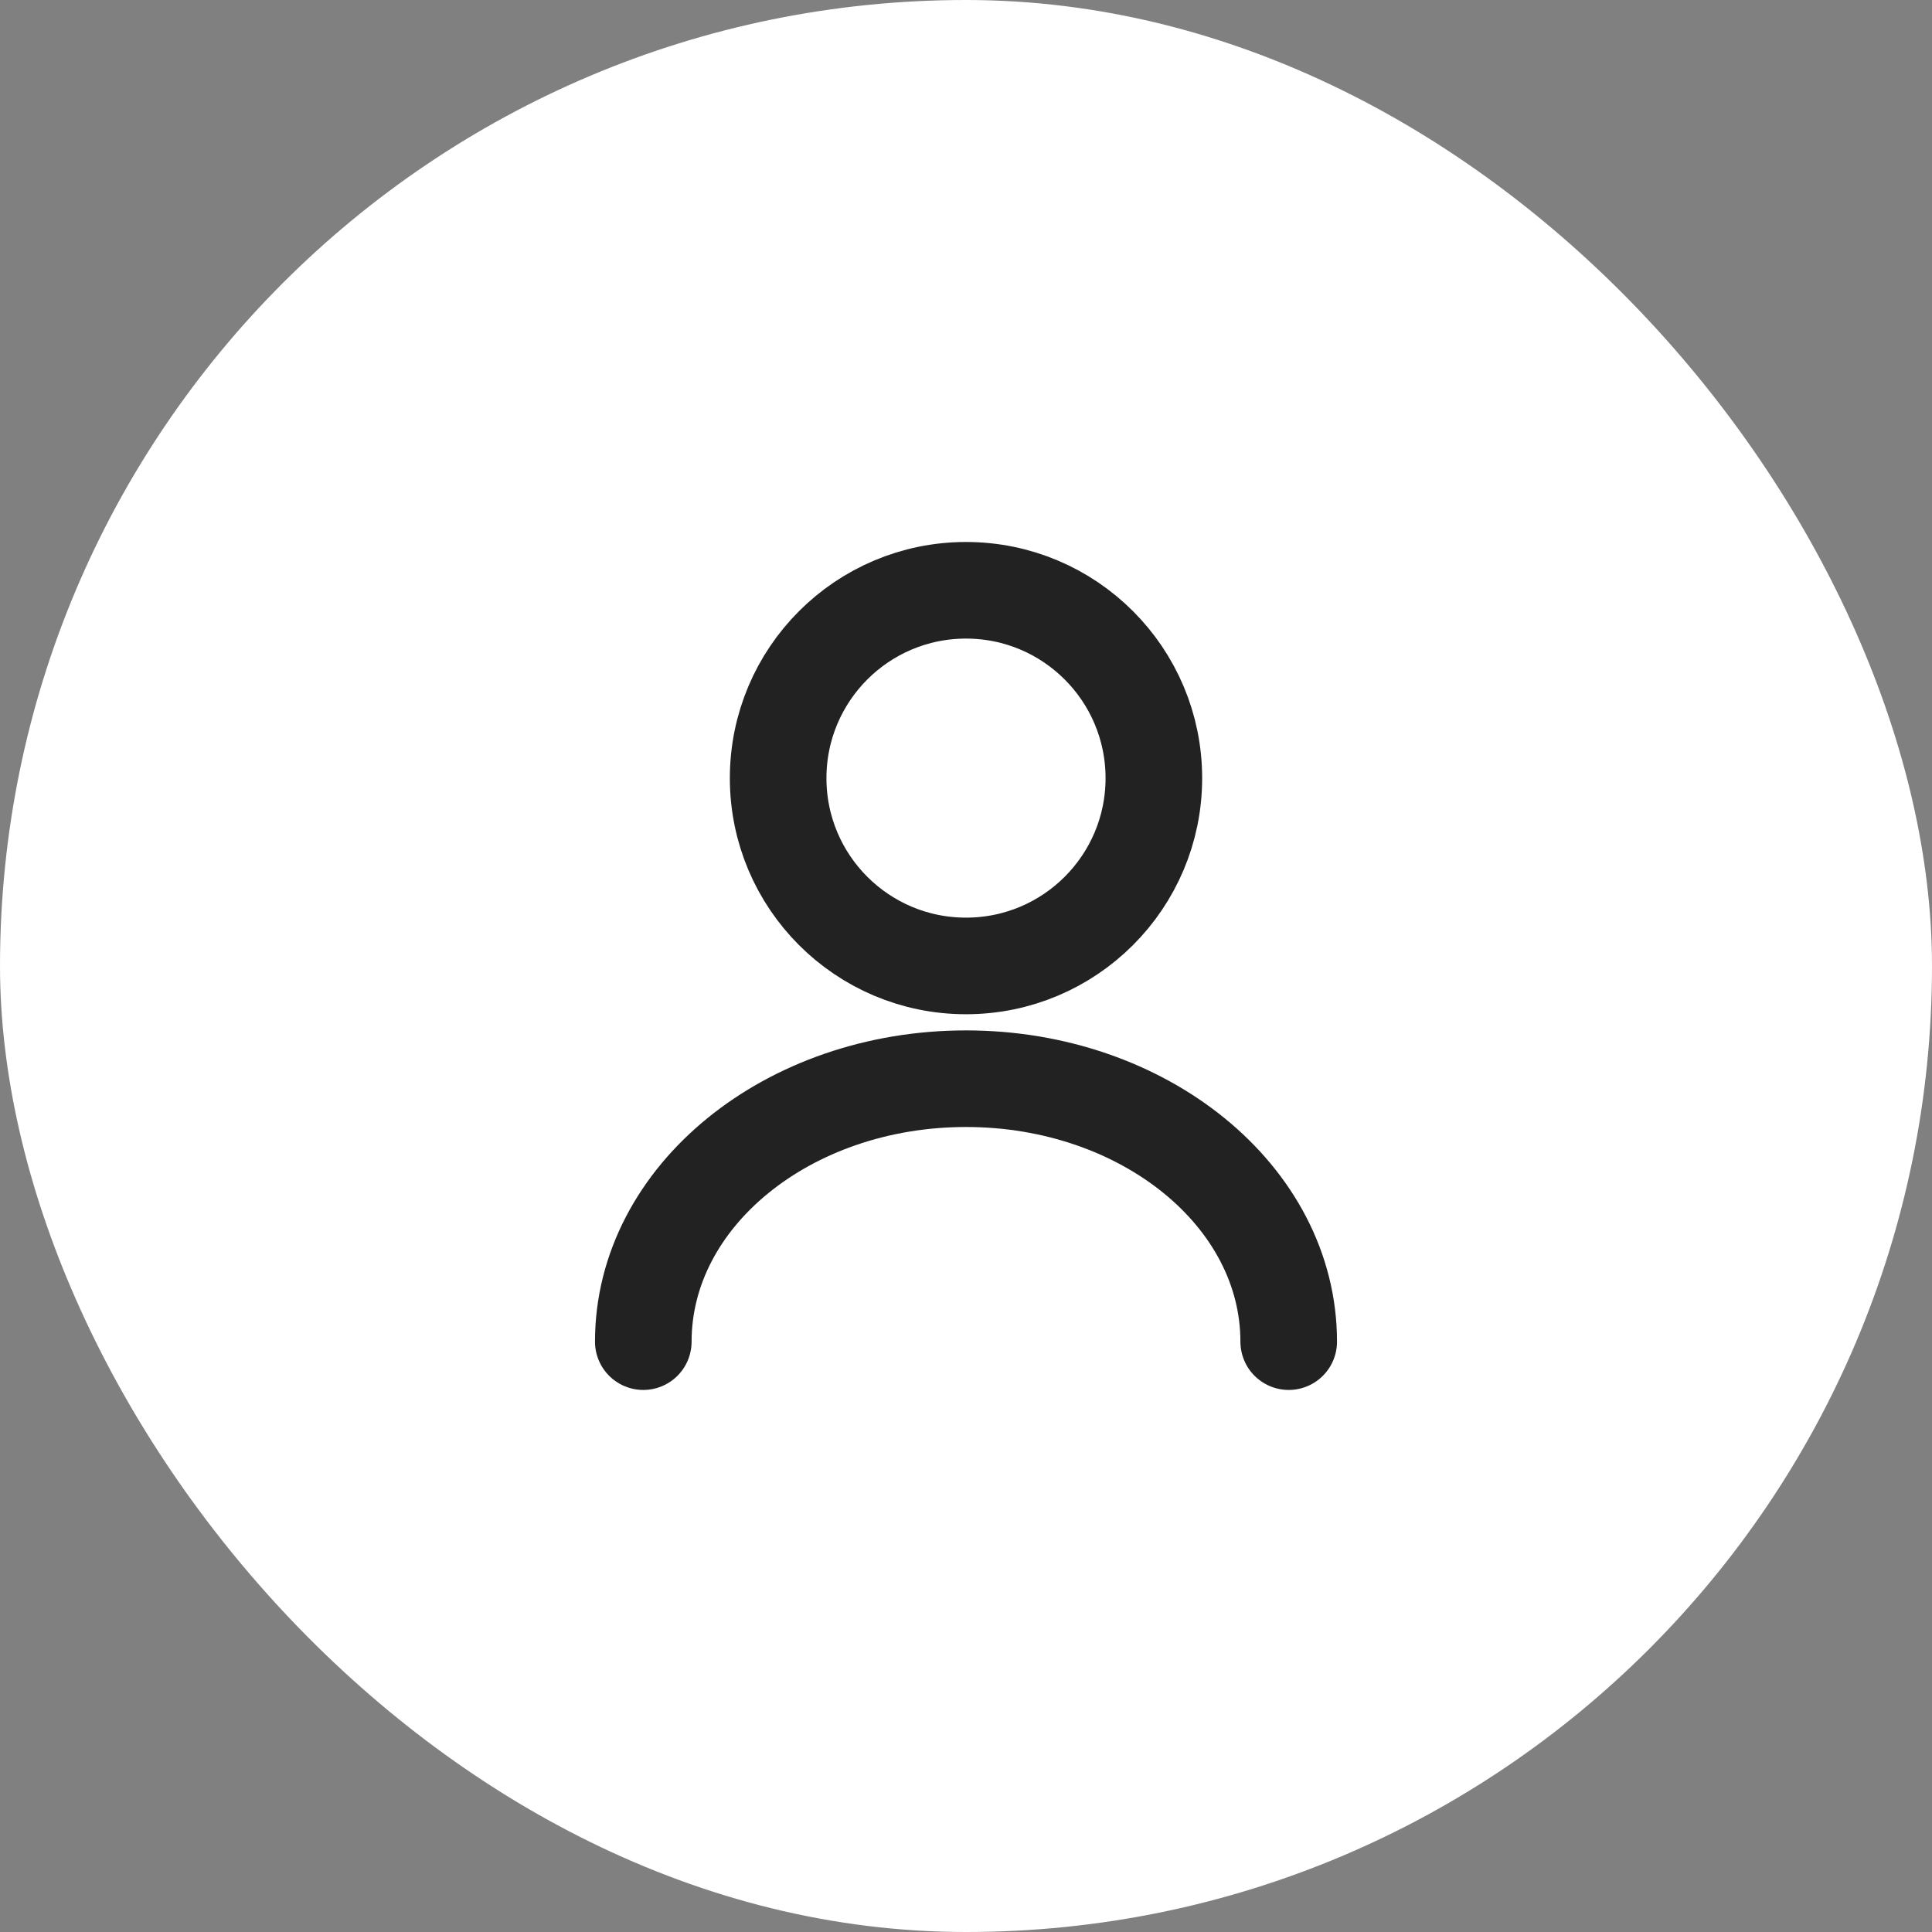
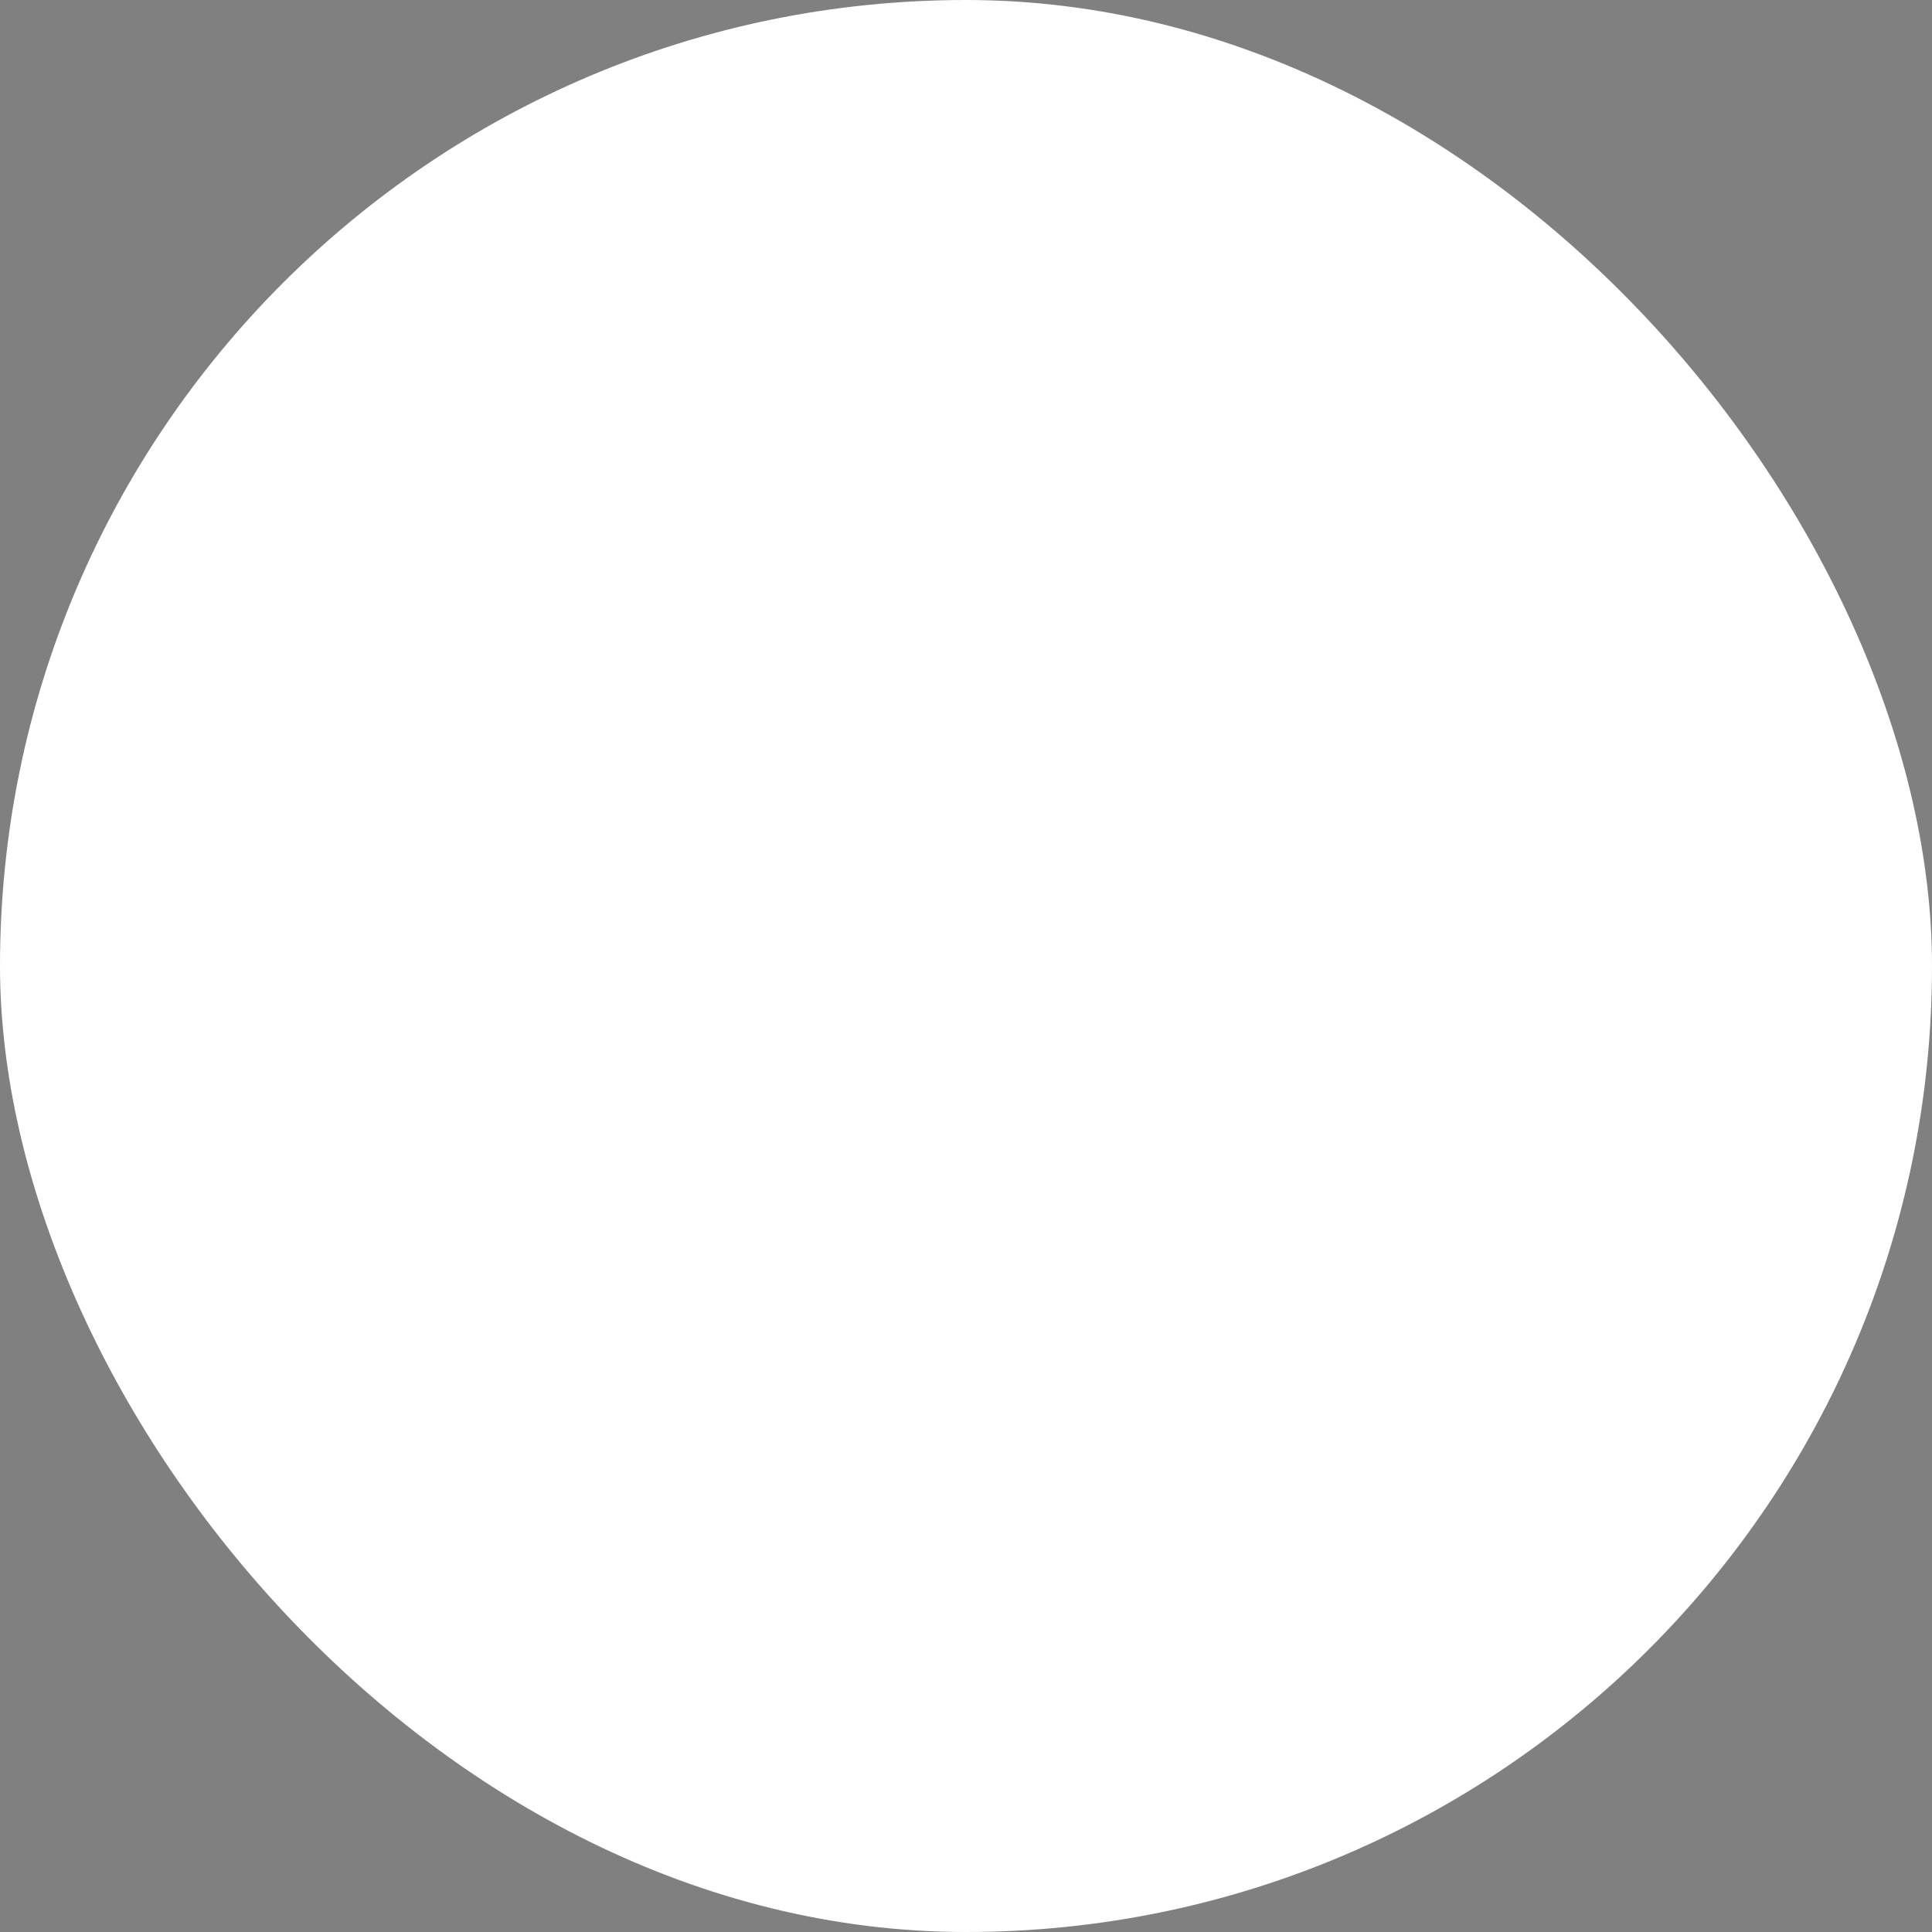
<svg xmlns="http://www.w3.org/2000/svg" width="30" height="30" viewBox="0 0 30 30" fill="none">
  <rect x="0" y="0" width="30" height="30" fill="#808080" stroke="none" />
  <rect width="30" height="30" rx="15" fill="white" />
-   <path d="M15 14.999C16.611 14.999 17.917 13.694 17.917 12.083C17.917 10.472 16.611 9.166 15 9.166C13.389 9.166 12.083 10.472 12.083 12.083C12.083 13.694 13.389 14.999 15 14.999Z" stroke="#222222" stroke-width="1.5" stroke-linecap="round" stroke-linejoin="round" />
-   <path d="M20.011 20.833C20.011 18.576 17.765 16.75 15 16.75C12.235 16.75 9.989 18.576 9.989 20.833" stroke="#222222" stroke-width="1.5" stroke-linecap="round" stroke-linejoin="round" />
</svg>